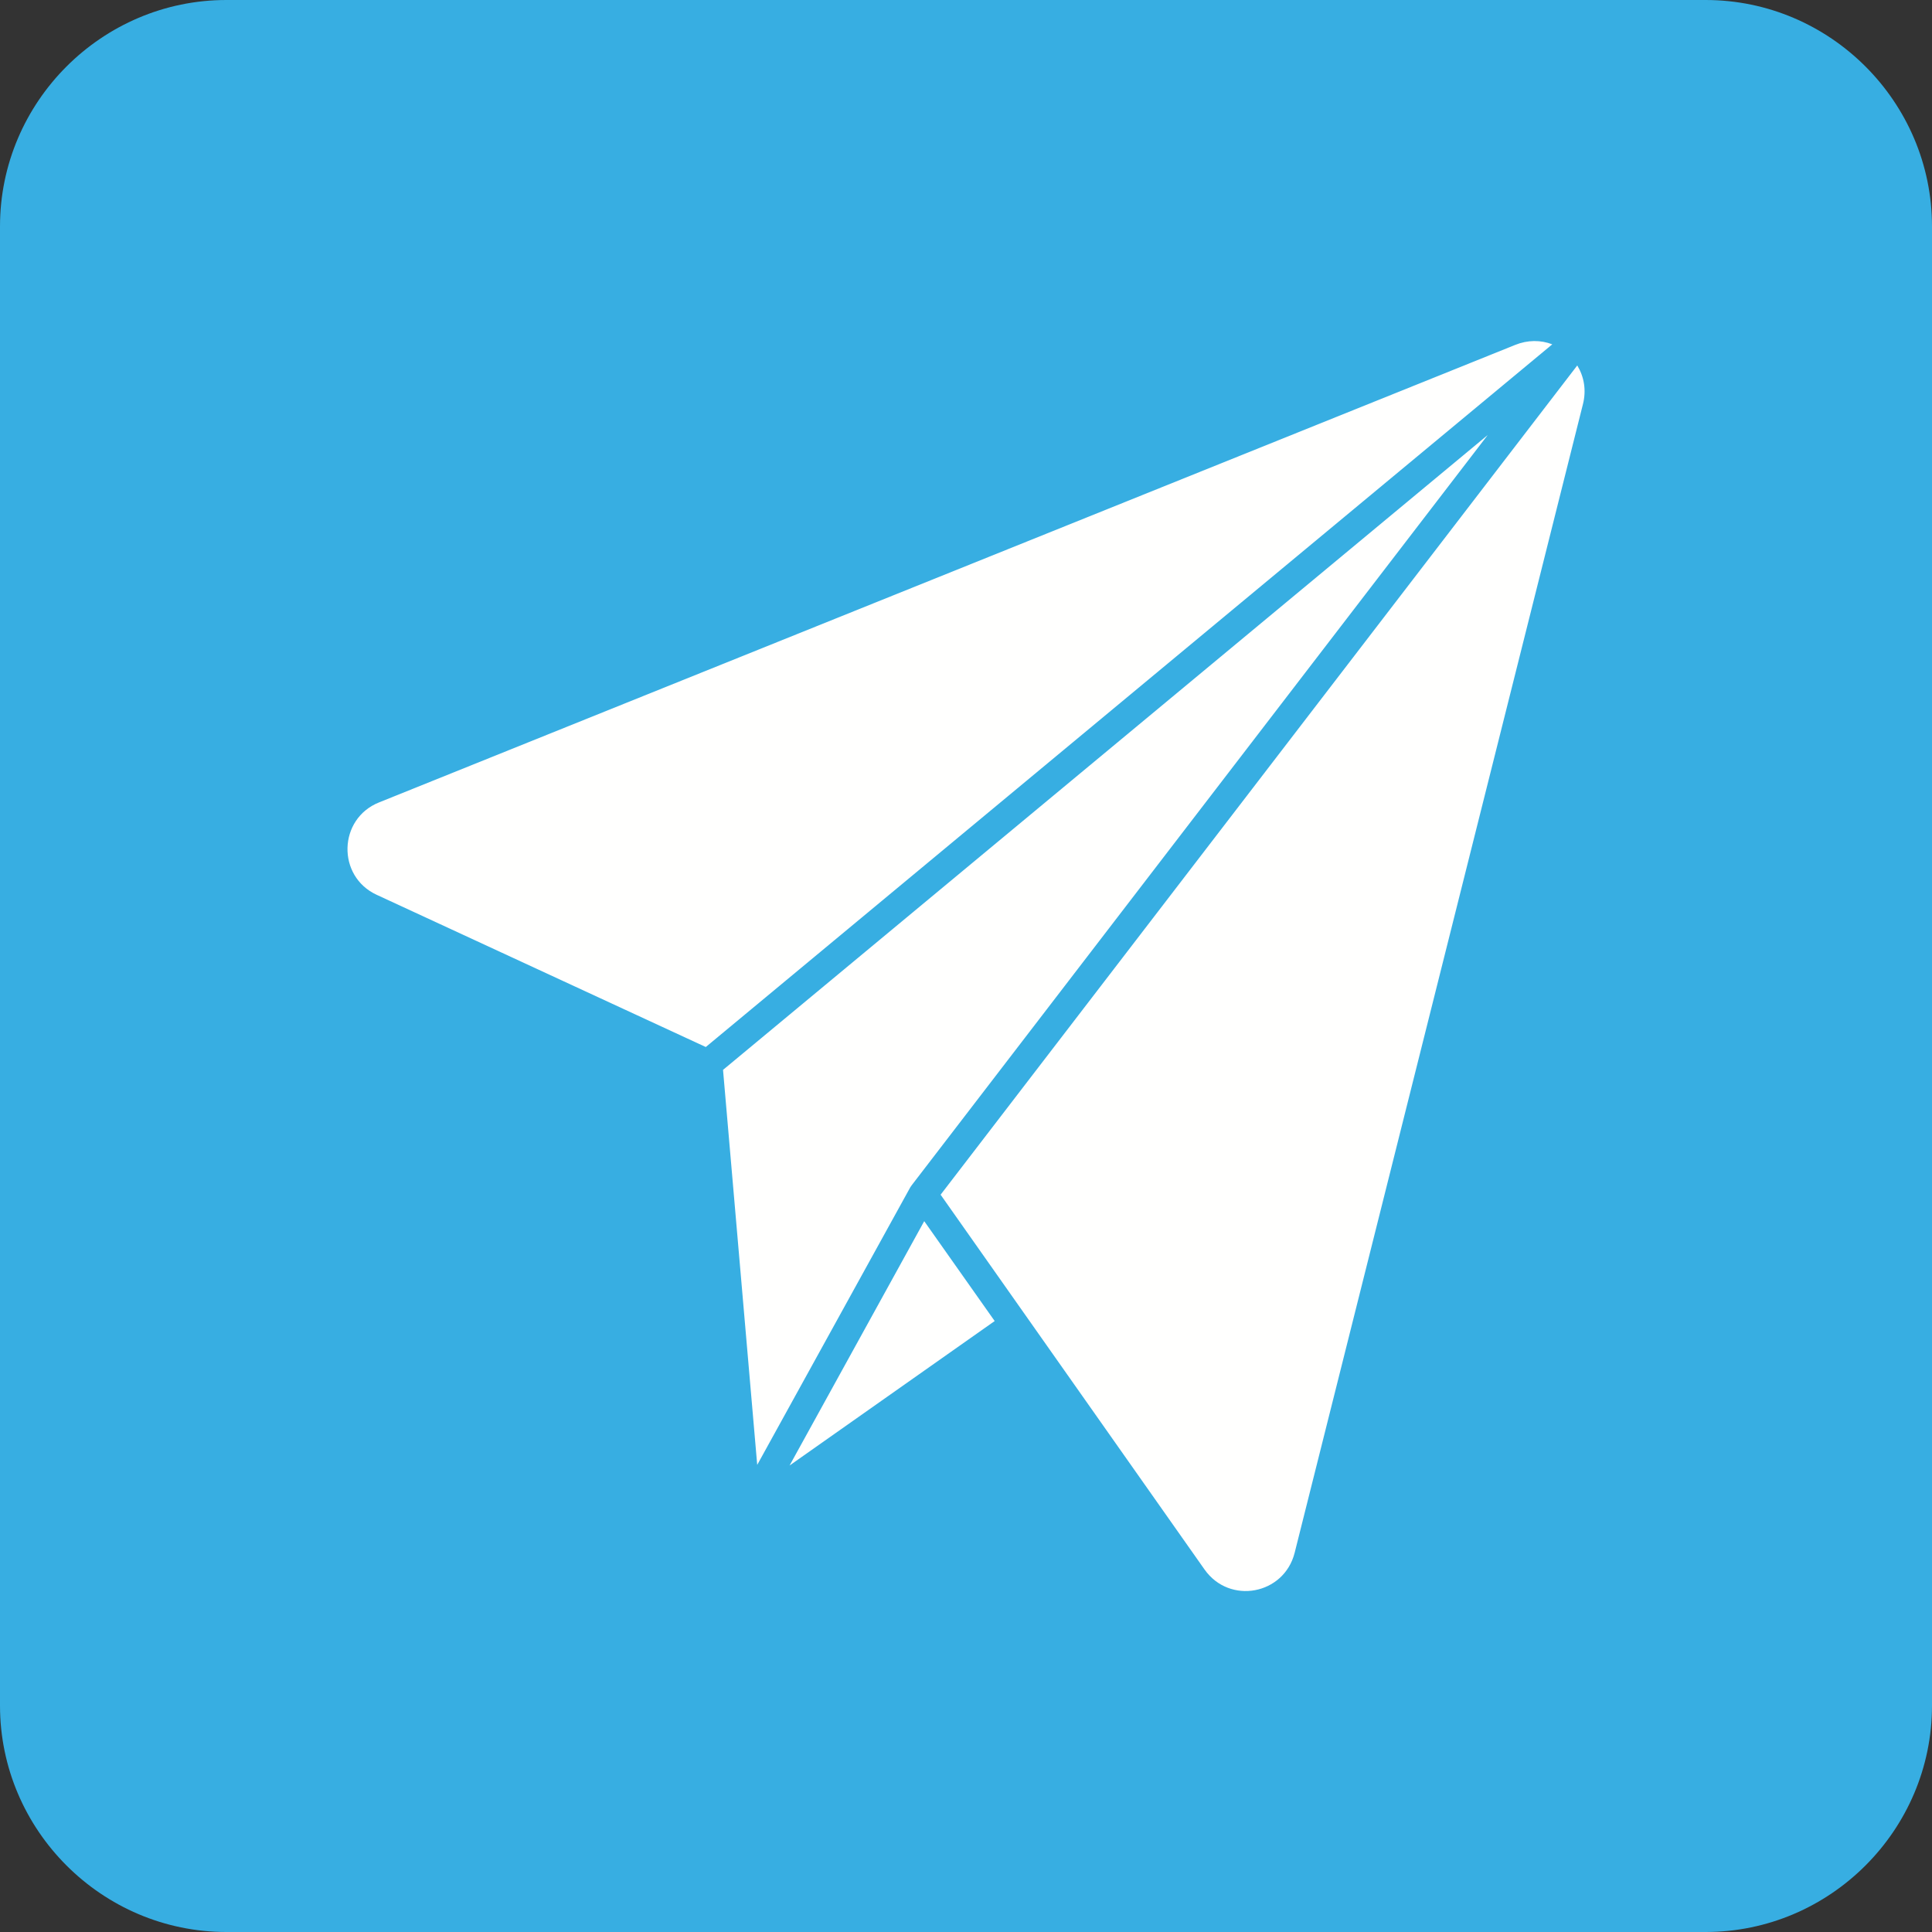
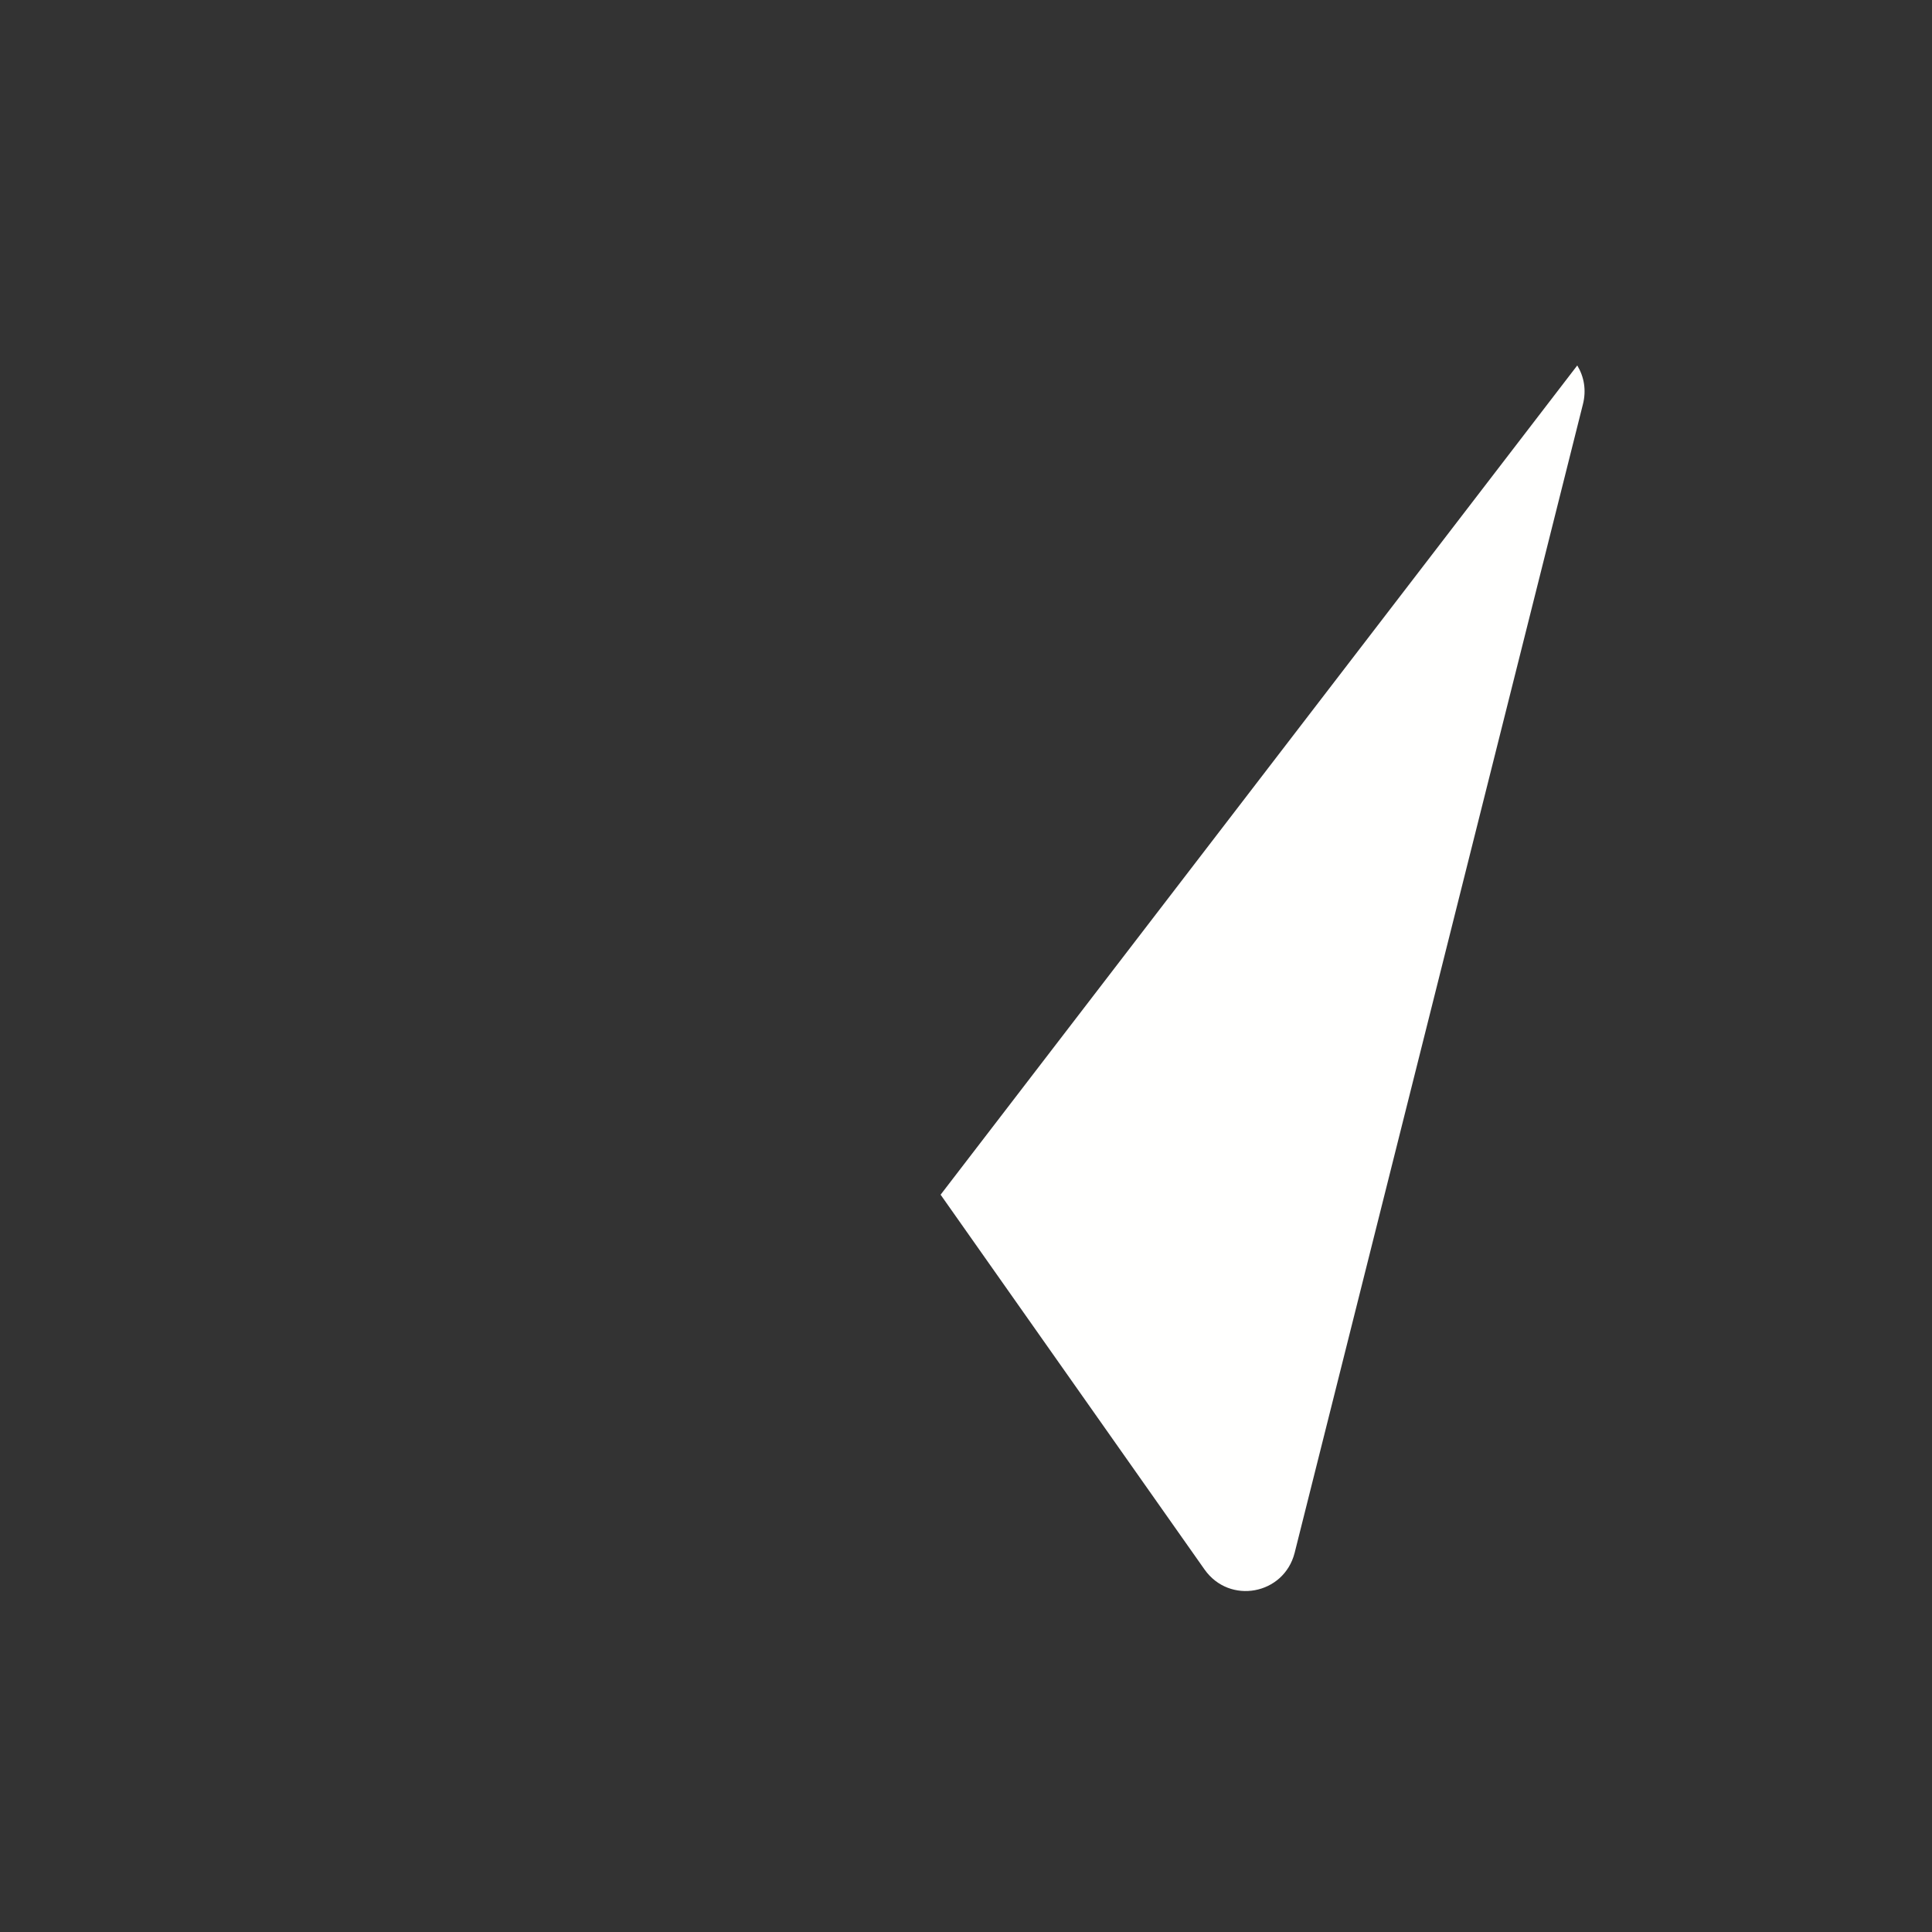
<svg xmlns="http://www.w3.org/2000/svg" fill="#000000" height="512" preserveAspectRatio="xMidYMid meet" version="1" viewBox="0.0 0.0 512.0 512.0" width="512" zoomAndPan="magnify">
  <rect x="0.0" y="0.0" width="512.0" height="512.0" fill="#333333" stroke="none" />
  <g id="change1_1">
-     <path clip-rule="evenodd" d="M452,512H60c-33,0-60-27-60-60V60C0,27,27,0,60,0h392c33,0,60,27,60,60v392C512,485,485,512,452,512z" fill="#37aee2" fill-rule="evenodd" />
-   </g>
+     </g>
  <g clip-rule="evenodd" fill="#fffffe" fill-rule="evenodd" id="change2_1">
-     <path d="M187.04,277.46L187.04,277.46L187.04,277.46z" />
-     <path d="M401.53,91.41L100.47,212.64c-10.87,4.33-11.26,19.61-0.63,24.5l87.2,40.33L411.37,91.25 C408.3,90.07,404.83,90.07,401.53,91.41z" />
-     <path d="M241.62,314.09l152.65-198.81L191.61,283.53l9.06,104.68l40.57-73.57 C241.39,314.49,241.47,314.25,241.62,314.09z" />
    <path d="M417.99,96.85L249.27,316.61l69.95,99.33c6.62,9.37,21.03,6.7,23.87-4.41l0,0l76.41-304.44 C420.43,103.38,419.8,99.84,417.99,96.85z" />
-     <path d="M209.25 388.37L263.6 350.09 244.93 323.62z" />
  </g>
</svg>